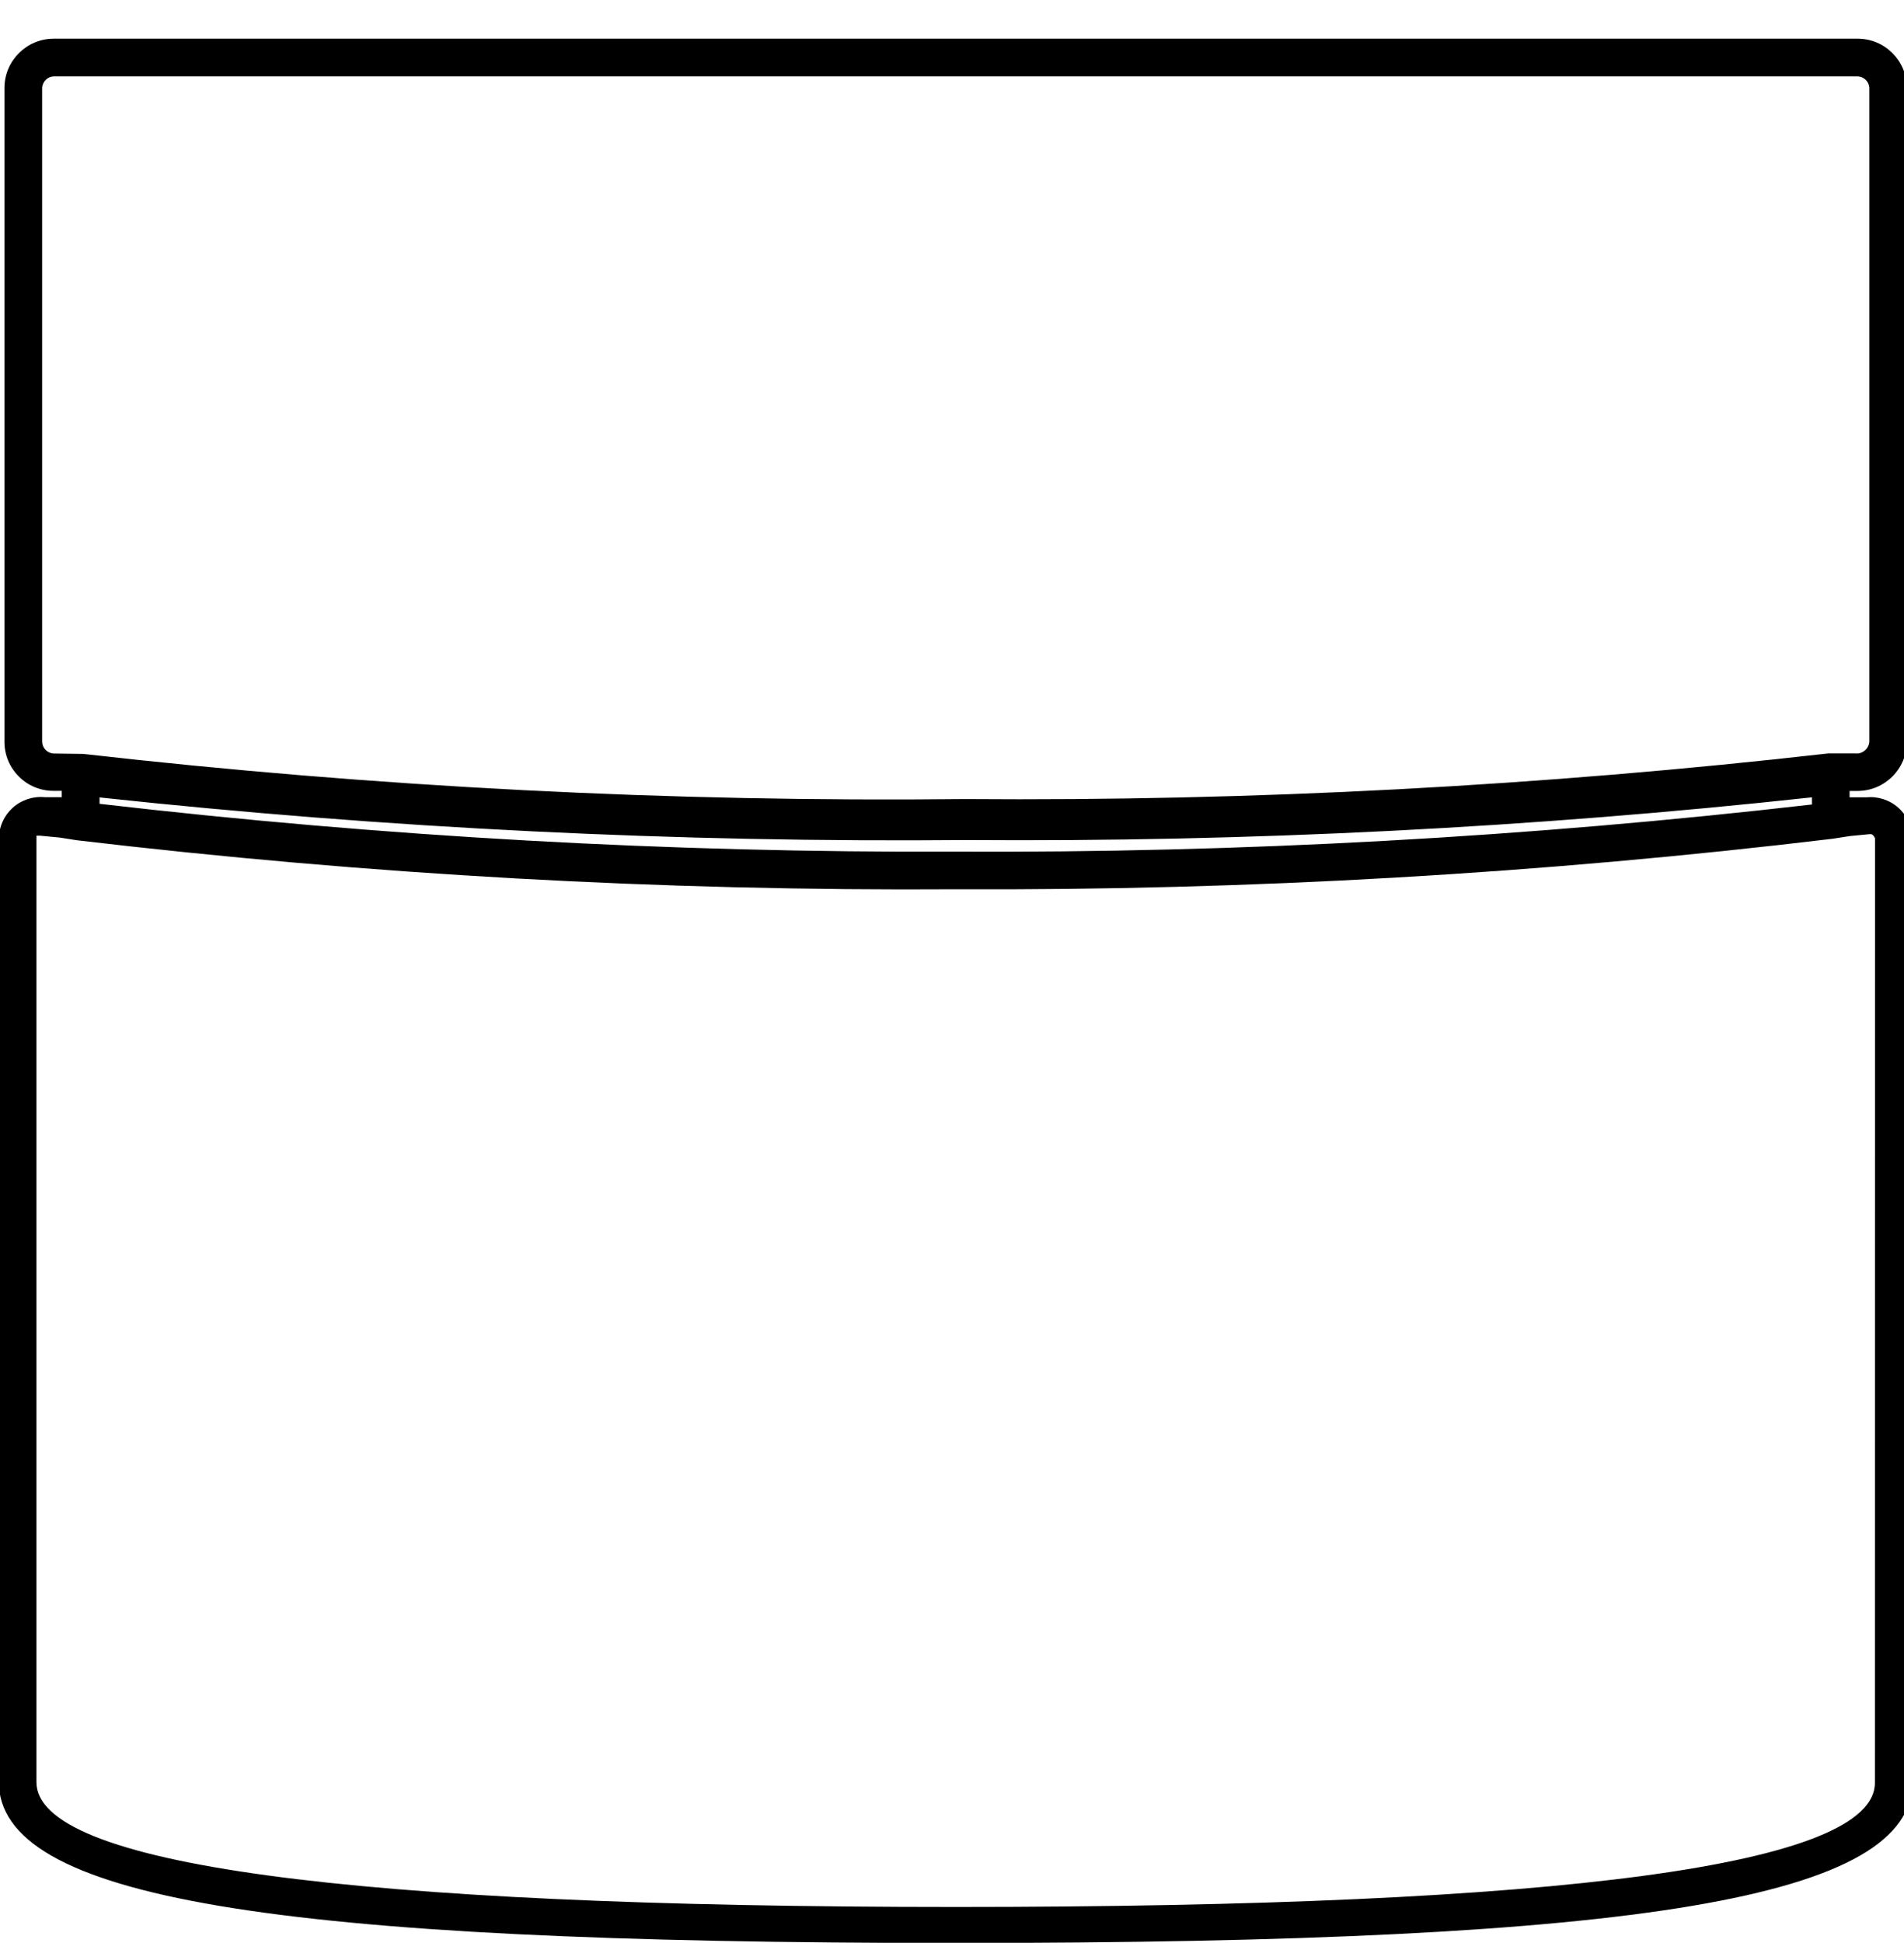
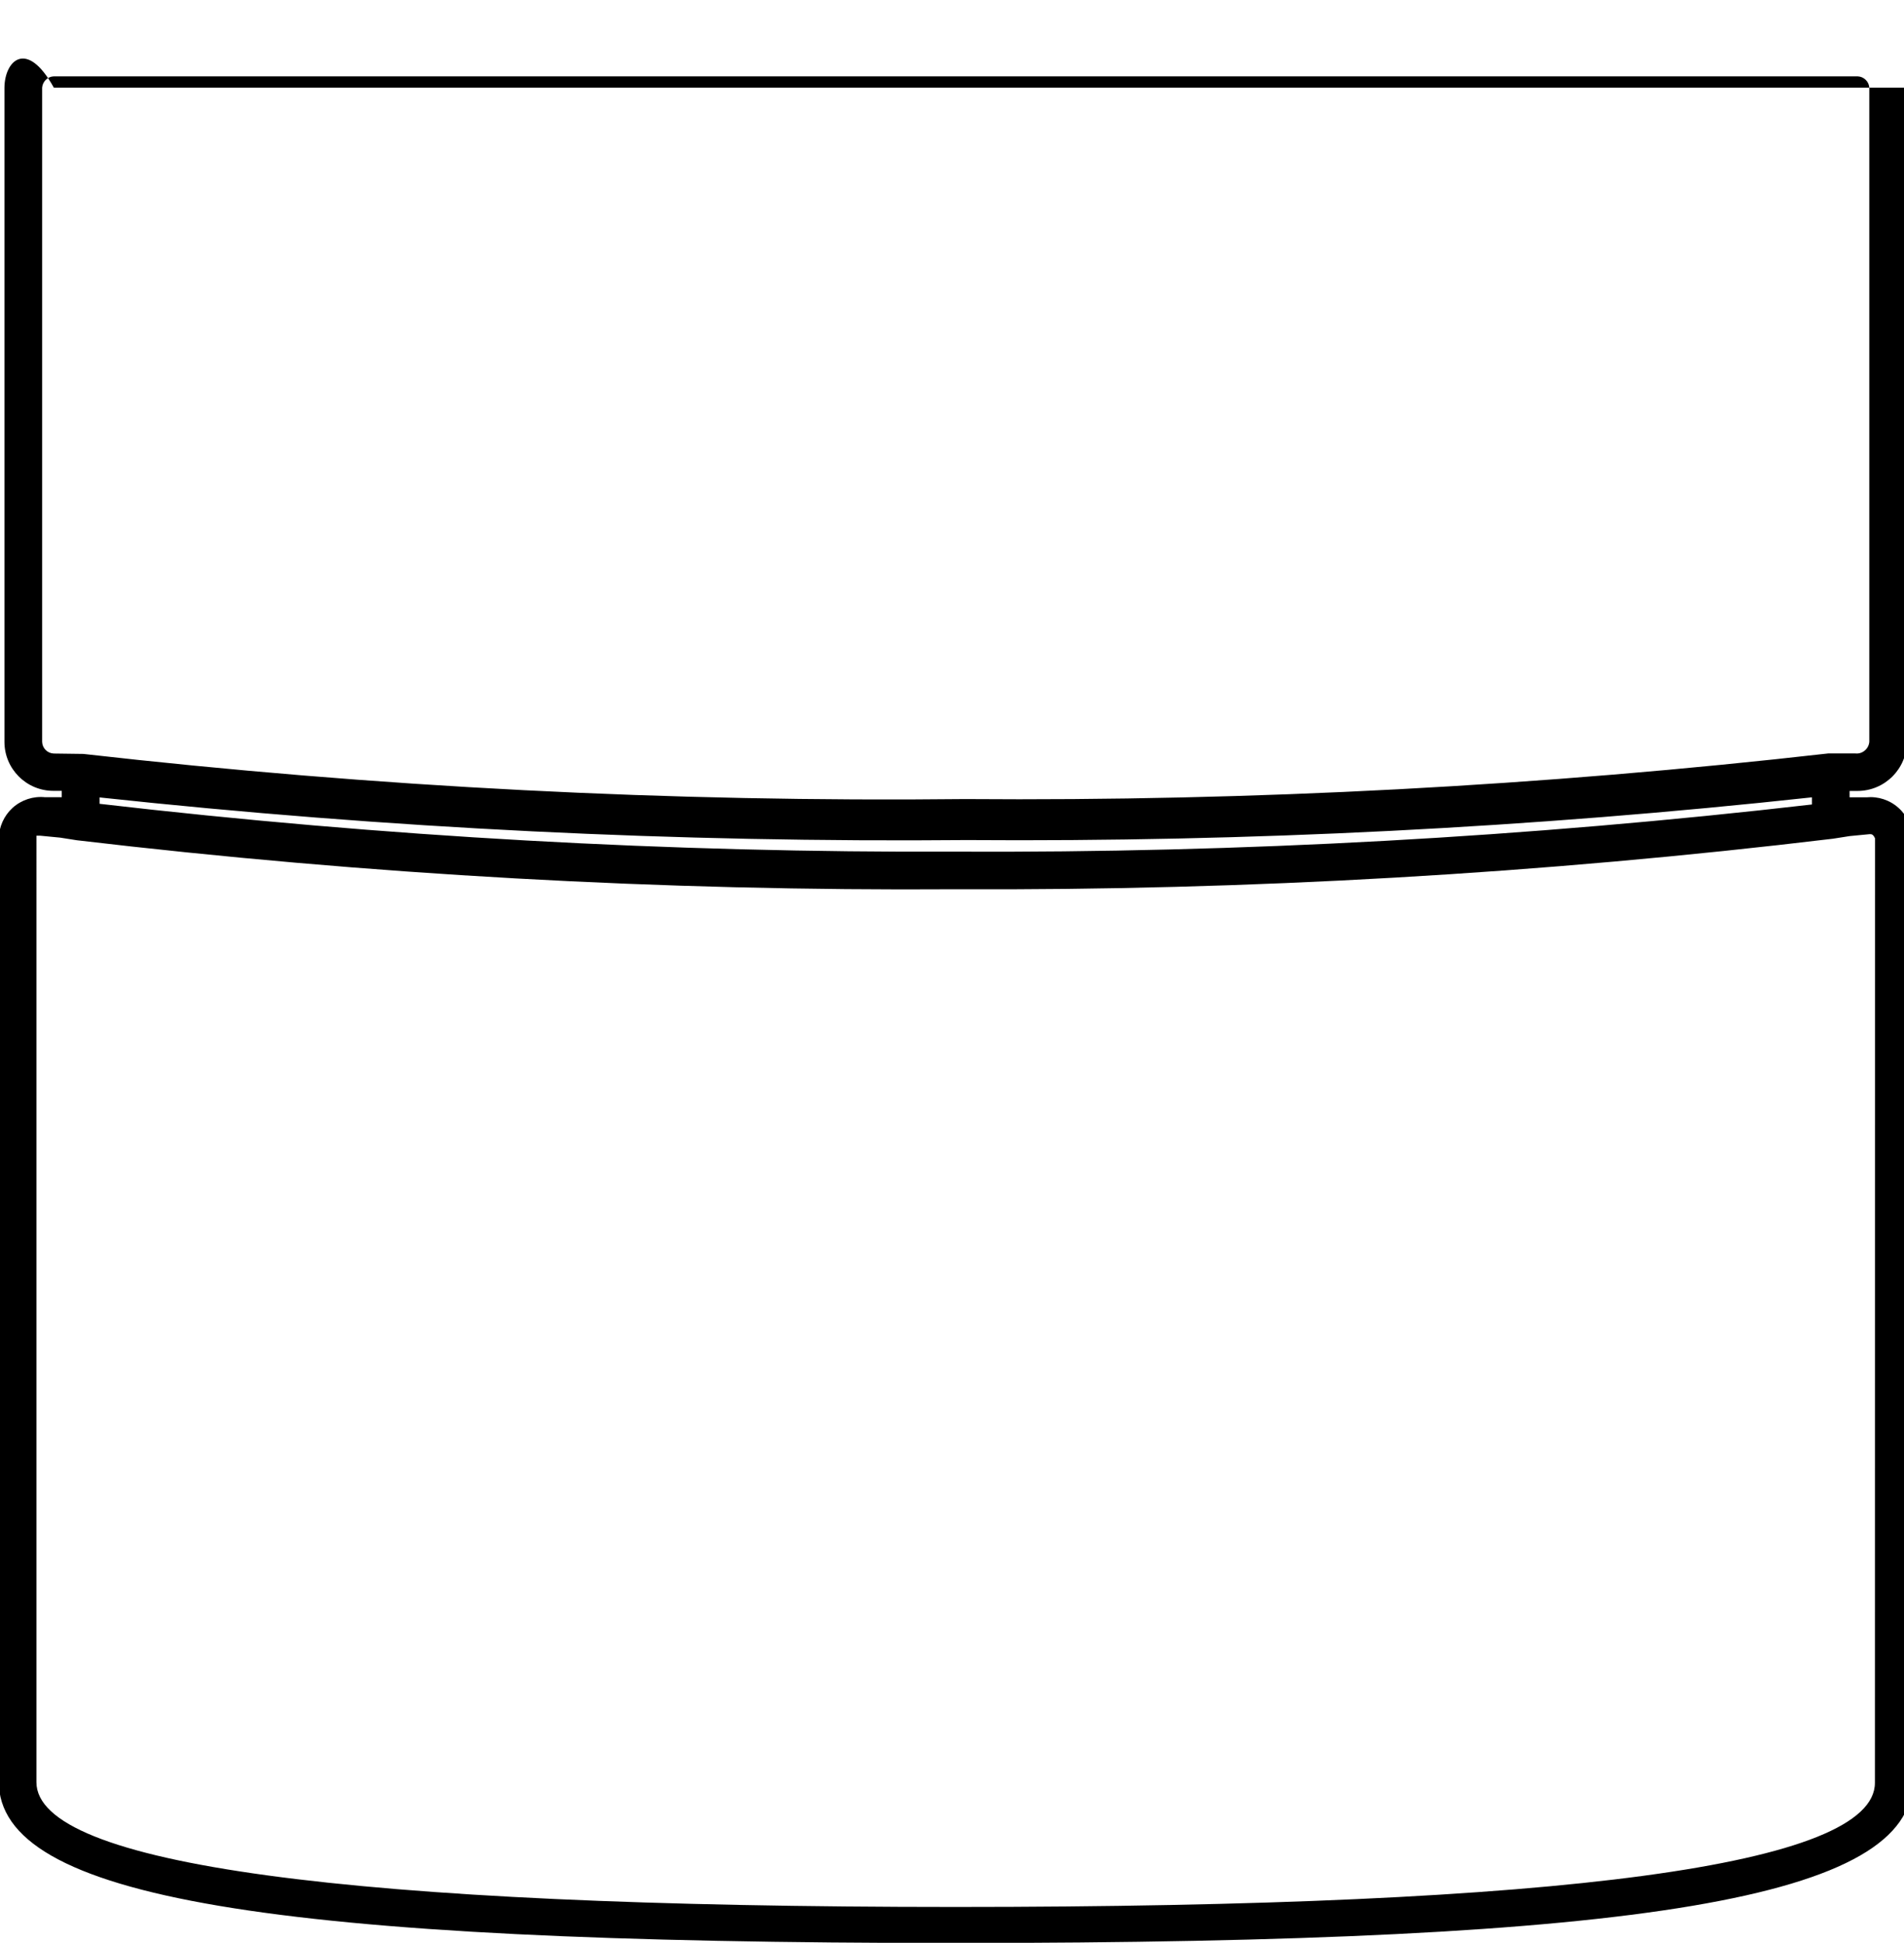
<svg xmlns="http://www.w3.org/2000/svg" version="1.1" id="Livello_1" x="0px" y="0px" viewBox="0 0 197 201" style="enable-background:new 0 0 197 201;" xml:space="preserve">
-   <path d="M193.09,82.49h-1.72v-0.66h0.82c2.82,0,5.11-2.29,5.11-5.11V9.07C197.28,6.26,195,4,192.2,4H5.57  C2.77,4,0.48,6.26,0.46,9.07v67.68c0,2.8,2.27,5.07,5.07,5.07h0.86v0.66H4.67h0c-1.22-0.13-2.44,0.27-3.36,1.09  c-0.9,0.82-1.42,1.98-1.44,3.2v97.52c0,12.05,27.77,16.73,99.01,16.73s99.01-4.68,99.01-16.73V86.78c-0.02-1.22-0.54-2.38-1.46-3.2  C195.52,82.76,194.31,82.37,193.09,82.49L193.09,82.49z M5.57,77.96c-0.66-0.02-1.19-0.55-1.21-1.21V9.07  C4.41,8.43,4.93,7.92,5.57,7.9H192.2c0.64,0.02,1.17,0.53,1.21,1.17v67.68c-0.03,0.35-0.2,0.68-0.47,0.9  c-0.27,0.23-0.62,0.34-0.97,0.3h-2.81c-29.64,3.37-59.46,4.95-89.3,4.72C69.38,83,38.91,81.44,8.62,78L5.57,77.96z M187.48,82.49  v0.74c-29.41,3.39-58.99,5.02-88.59,4.88c-29.6,0.12-59.19-1.54-88.59-4.95v-0.66c29.8,3.21,59.75,4.68,89.72,4.41  C129.23,87.12,158.43,85.65,187.48,82.49L187.48,82.49z M193.99,184.45c0,8.5-31.99,12.84-95.11,12.84  c-63.12,0-95.11-4.41-95.11-12.91V86.46h0.39l2.07,0.2l1.72,0.27v0C38.13,90.5,68.5,92.2,98.89,92c30.34,0.14,60.65-1.61,90.77-5.23  l1.72-0.27l2.07-0.2c0.2,0,0.35,0,0.55,0.43L193.99,184.45z" />
+   <path d="M193.09,82.49h-1.72v-0.66h0.82c2.82,0,5.11-2.29,5.11-5.11V9.07H5.57  C2.77,4,0.48,6.26,0.46,9.07v67.68c0,2.8,2.27,5.07,5.07,5.07h0.86v0.66H4.67h0c-1.22-0.13-2.44,0.27-3.36,1.09  c-0.9,0.82-1.42,1.98-1.44,3.2v97.52c0,12.05,27.77,16.73,99.01,16.73s99.01-4.68,99.01-16.73V86.78c-0.02-1.22-0.54-2.38-1.46-3.2  C195.52,82.76,194.31,82.37,193.09,82.49L193.09,82.49z M5.57,77.96c-0.66-0.02-1.19-0.55-1.21-1.21V9.07  C4.41,8.43,4.93,7.92,5.57,7.9H192.2c0.64,0.02,1.17,0.53,1.21,1.17v67.68c-0.03,0.35-0.2,0.68-0.47,0.9  c-0.27,0.23-0.62,0.34-0.97,0.3h-2.81c-29.64,3.37-59.46,4.95-89.3,4.72C69.38,83,38.91,81.44,8.62,78L5.57,77.96z M187.48,82.49  v0.74c-29.41,3.39-58.99,5.02-88.59,4.88c-29.6,0.12-59.19-1.54-88.59-4.95v-0.66c29.8,3.21,59.75,4.68,89.72,4.41  C129.23,87.12,158.43,85.65,187.48,82.49L187.48,82.49z M193.99,184.45c0,8.5-31.99,12.84-95.11,12.84  c-63.12,0-95.11-4.41-95.11-12.91V86.46h0.39l2.07,0.2l1.72,0.27v0C38.13,90.5,68.5,92.2,98.89,92c30.34,0.14,60.65-1.61,90.77-5.23  l1.72-0.27l2.07-0.2c0.2,0,0.35,0,0.55,0.43L193.99,184.45z" />
</svg>